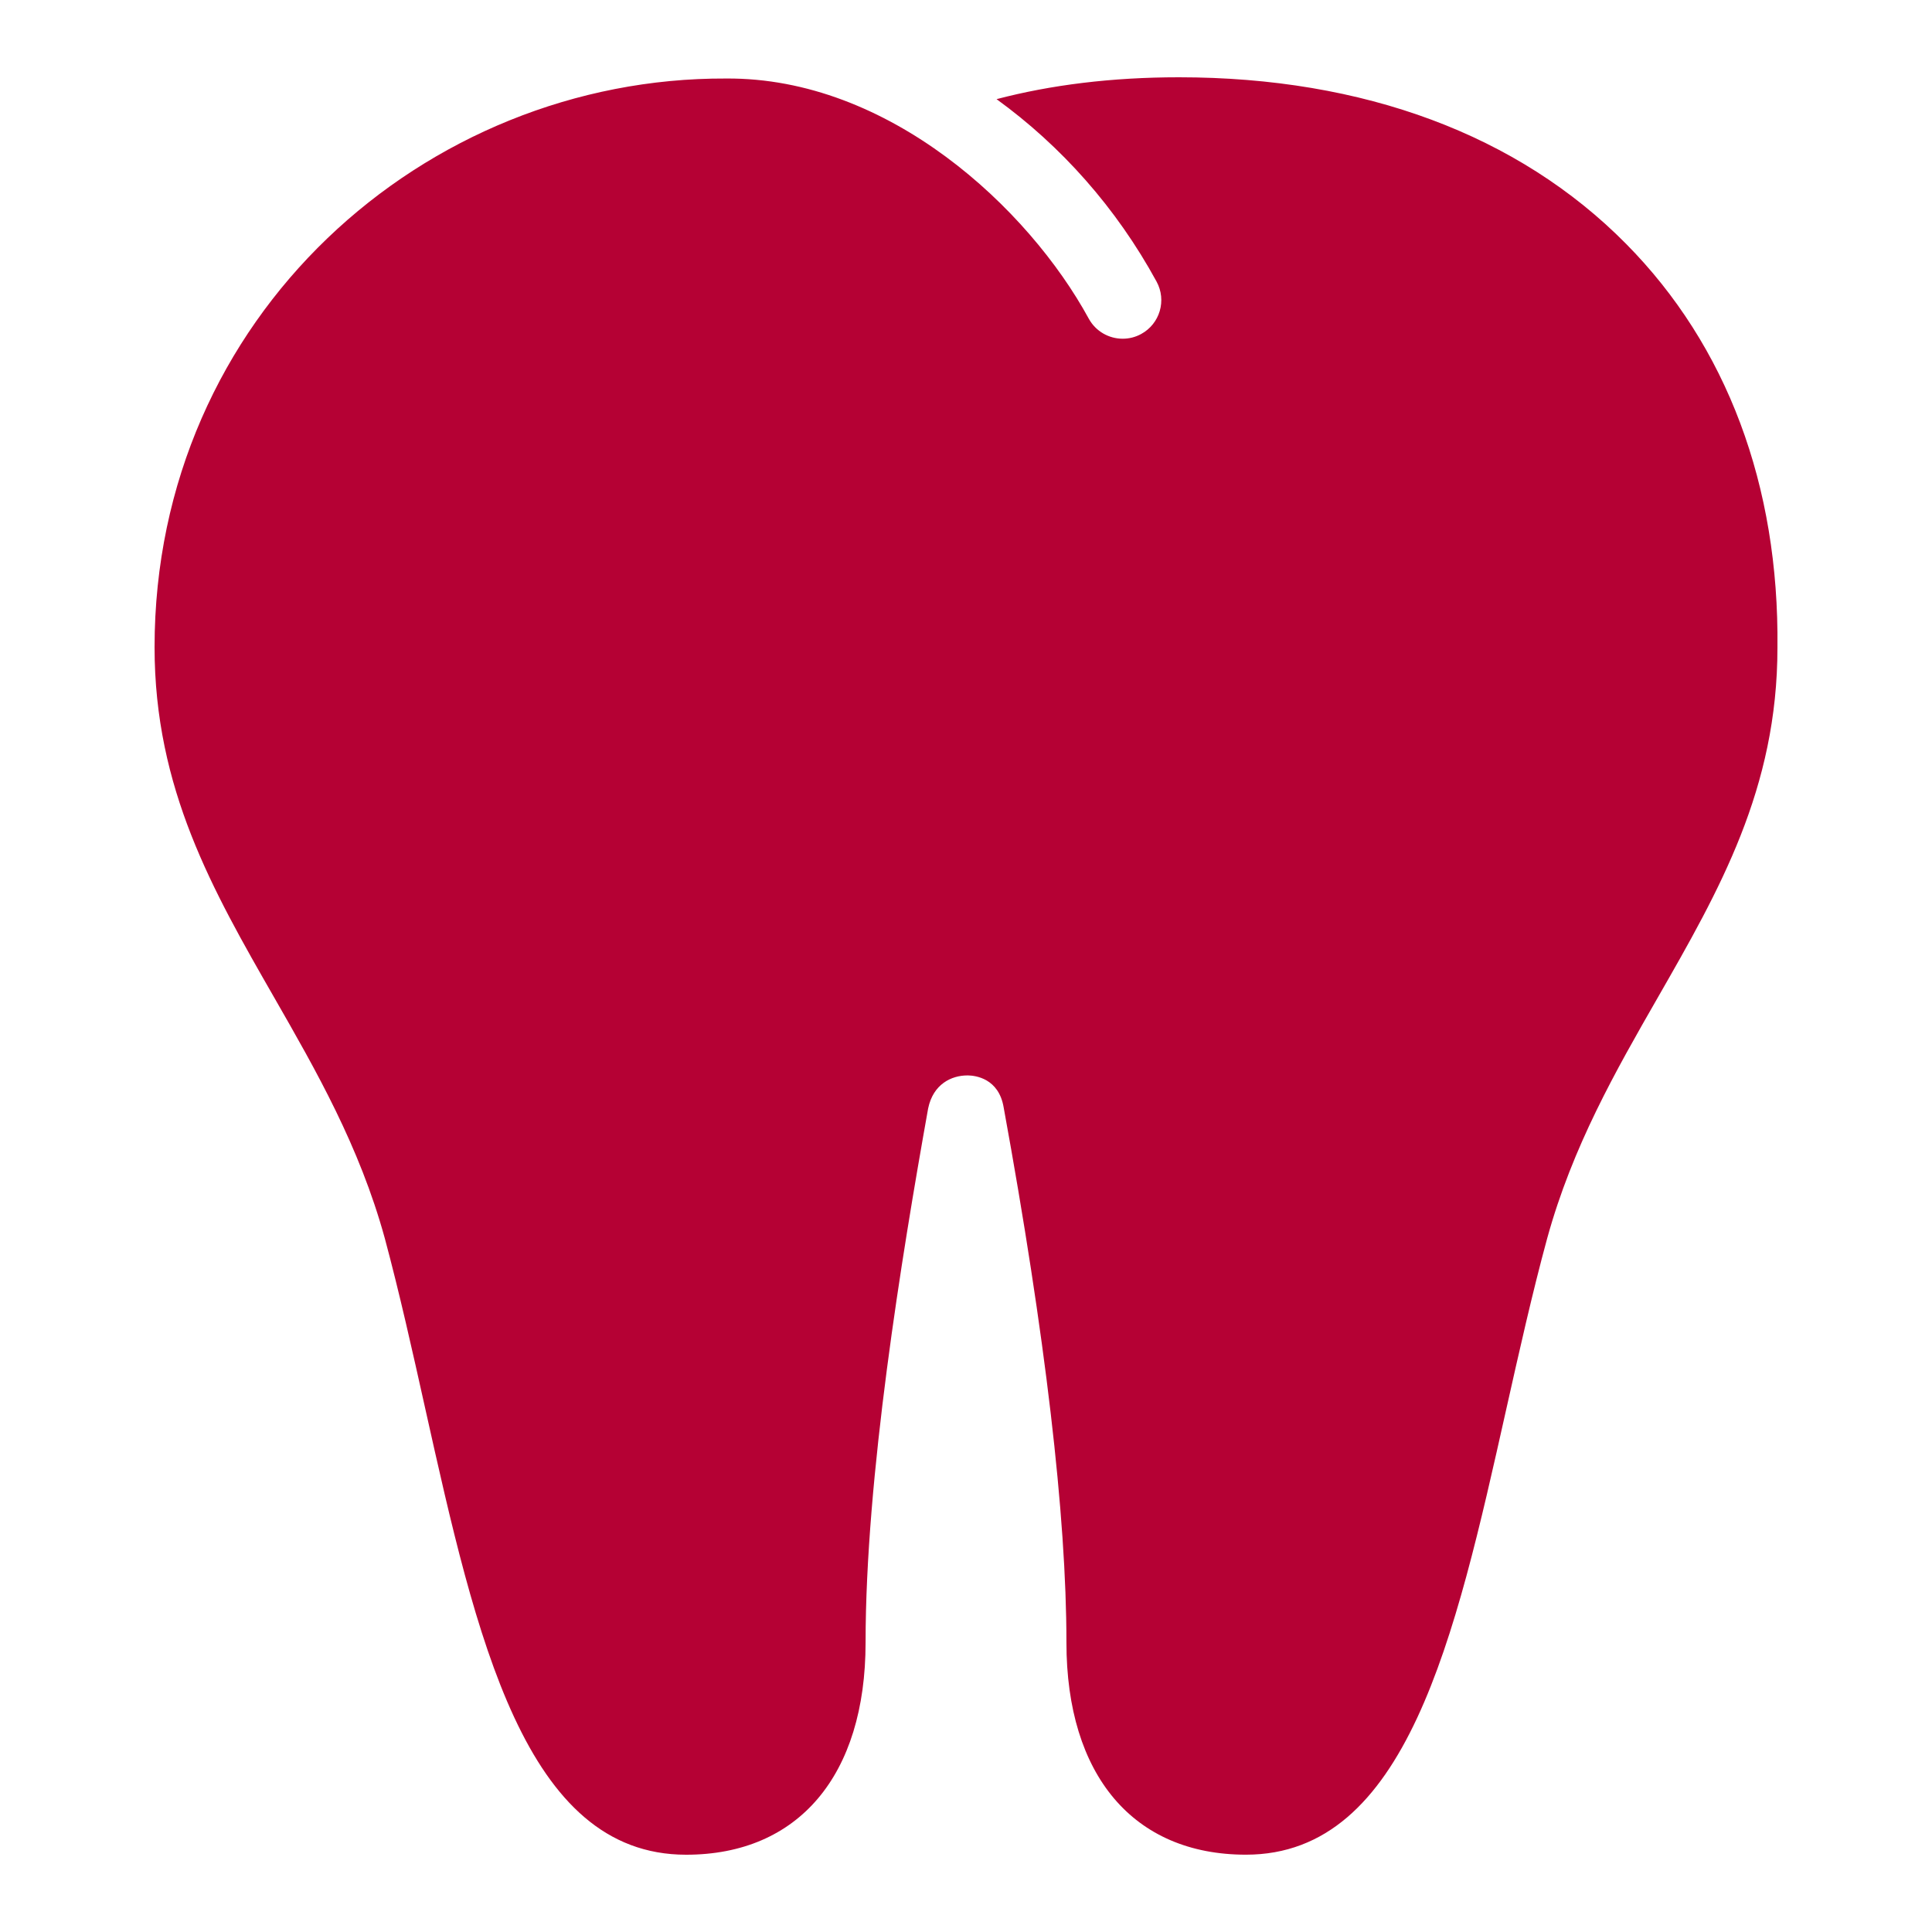
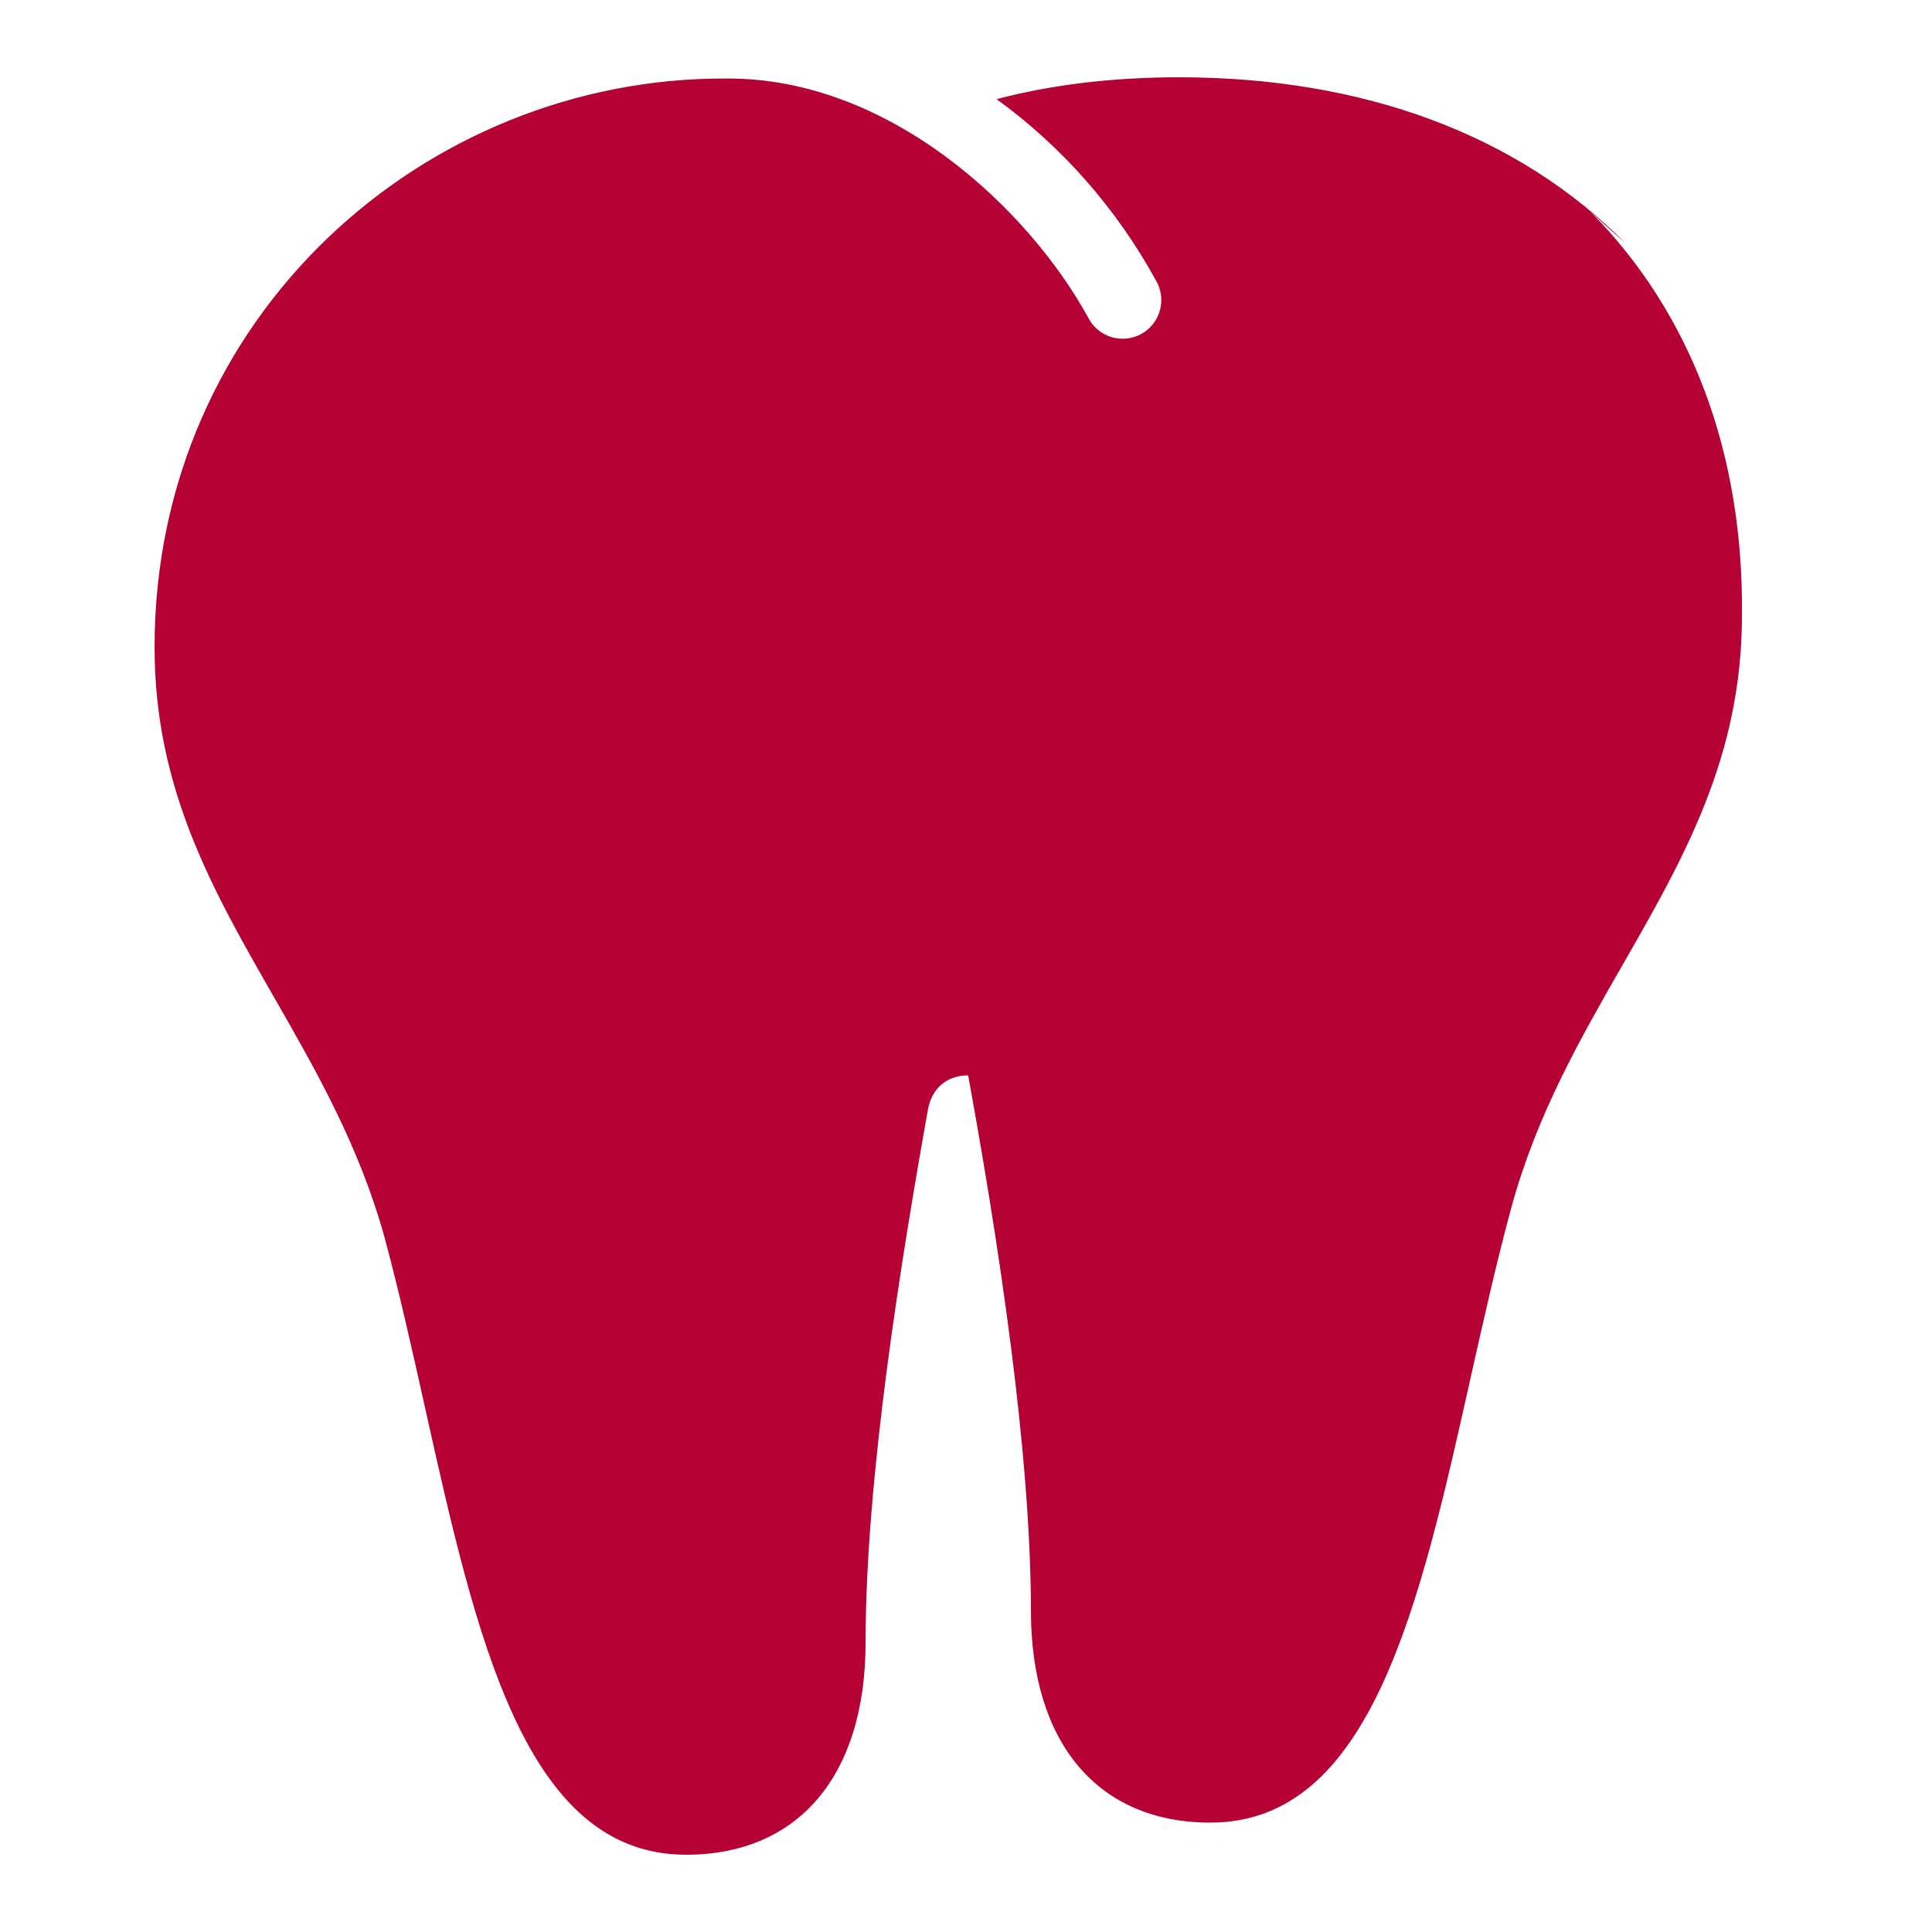
<svg xmlns="http://www.w3.org/2000/svg" viewBox="0,0,256,256" width="30px" height="30px" fill-rule="nonzero">
  <g fill="#b50134" fill-rule="nonzero" stroke="none" stroke-width="1" stroke-linecap="butt" stroke-linejoin="miter" stroke-miterlimit="10" stroke-dasharray="" stroke-dashoffset="0" font-family="none" font-weight="none" font-size="none" text-anchor="none" style="mix-blend-mode: normal">
    <g transform="scale(5.12,5.12)">
-       <path d="M42.081,6.309c-2.787,-2.819 -6.788,-4.309 -11.569,-4.309c-1.743,0 -3.318,0.198 -4.721,0.566c1.672,1.212 3.099,2.811 4.141,4.722c0.265,0.485 0.086,1.092 -0.399,1.356c-0.151,0.083 -0.315,0.122 -0.478,0.122c-0.354,0 -0.697,-0.188 -0.879,-0.521c-1.558,-2.857 -5.176,-6.245 -9.388,-6.213c-7.788,-0.032 -14.788,6.15 -14.788,14.718c0,3.665 1.504,6.289 3.097,9.067c1.084,1.891 2.205,3.846 2.86,6.225c0.381,1.417 0.719,2.933 1.045,4.398c1.326,5.945 2.578,11.56 6.754,11.56c2.908,0 4.645,-2.053 4.645,-5.492c0,-4.27 0.927,-9.949 1.619,-13.822c0.13,-0.63 0.604,-0.854 1.014,-0.854c0.007,0 0.015,0 0.022,0c0.184,0.004 0.793,0.073 0.919,0.83c1.077,5.902 1.624,10.56 1.624,13.845c0,3.439 1.736,5.492 4.645,5.492c4.158,0 5.41,-5.592 6.734,-11.512c0.333,-1.484 0.676,-3.02 1.063,-4.439c0.657,-2.385 1.778,-4.341 2.862,-6.231c1.593,-2.779 3.097,-5.403 3.097,-9.056c0.046,-4.199 -1.309,-7.814 -3.919,-10.452z" />
+       <path d="M42.081,6.309c-2.787,-2.819 -6.788,-4.309 -11.569,-4.309c-1.743,0 -3.318,0.198 -4.721,0.566c1.672,1.212 3.099,2.811 4.141,4.722c0.265,0.485 0.086,1.092 -0.399,1.356c-0.151,0.083 -0.315,0.122 -0.478,0.122c-0.354,0 -0.697,-0.188 -0.879,-0.521c-1.558,-2.857 -5.176,-6.245 -9.388,-6.213c-7.788,-0.032 -14.788,6.15 -14.788,14.718c0,3.665 1.504,6.289 3.097,9.067c1.084,1.891 2.205,3.846 2.86,6.225c0.381,1.417 0.719,2.933 1.045,4.398c1.326,5.945 2.578,11.56 6.754,11.56c2.908,0 4.645,-2.053 4.645,-5.492c0,-4.27 0.927,-9.949 1.619,-13.822c0.13,-0.63 0.604,-0.854 1.014,-0.854c0.007,0 0.015,0 0.022,0c1.077,5.902 1.624,10.56 1.624,13.845c0,3.439 1.736,5.492 4.645,5.492c4.158,0 5.41,-5.592 6.734,-11.512c0.333,-1.484 0.676,-3.02 1.063,-4.439c0.657,-2.385 1.778,-4.341 2.862,-6.231c1.593,-2.779 3.097,-5.403 3.097,-9.056c0.046,-4.199 -1.309,-7.814 -3.919,-10.452z" />
    </g>
  </g>
</svg>